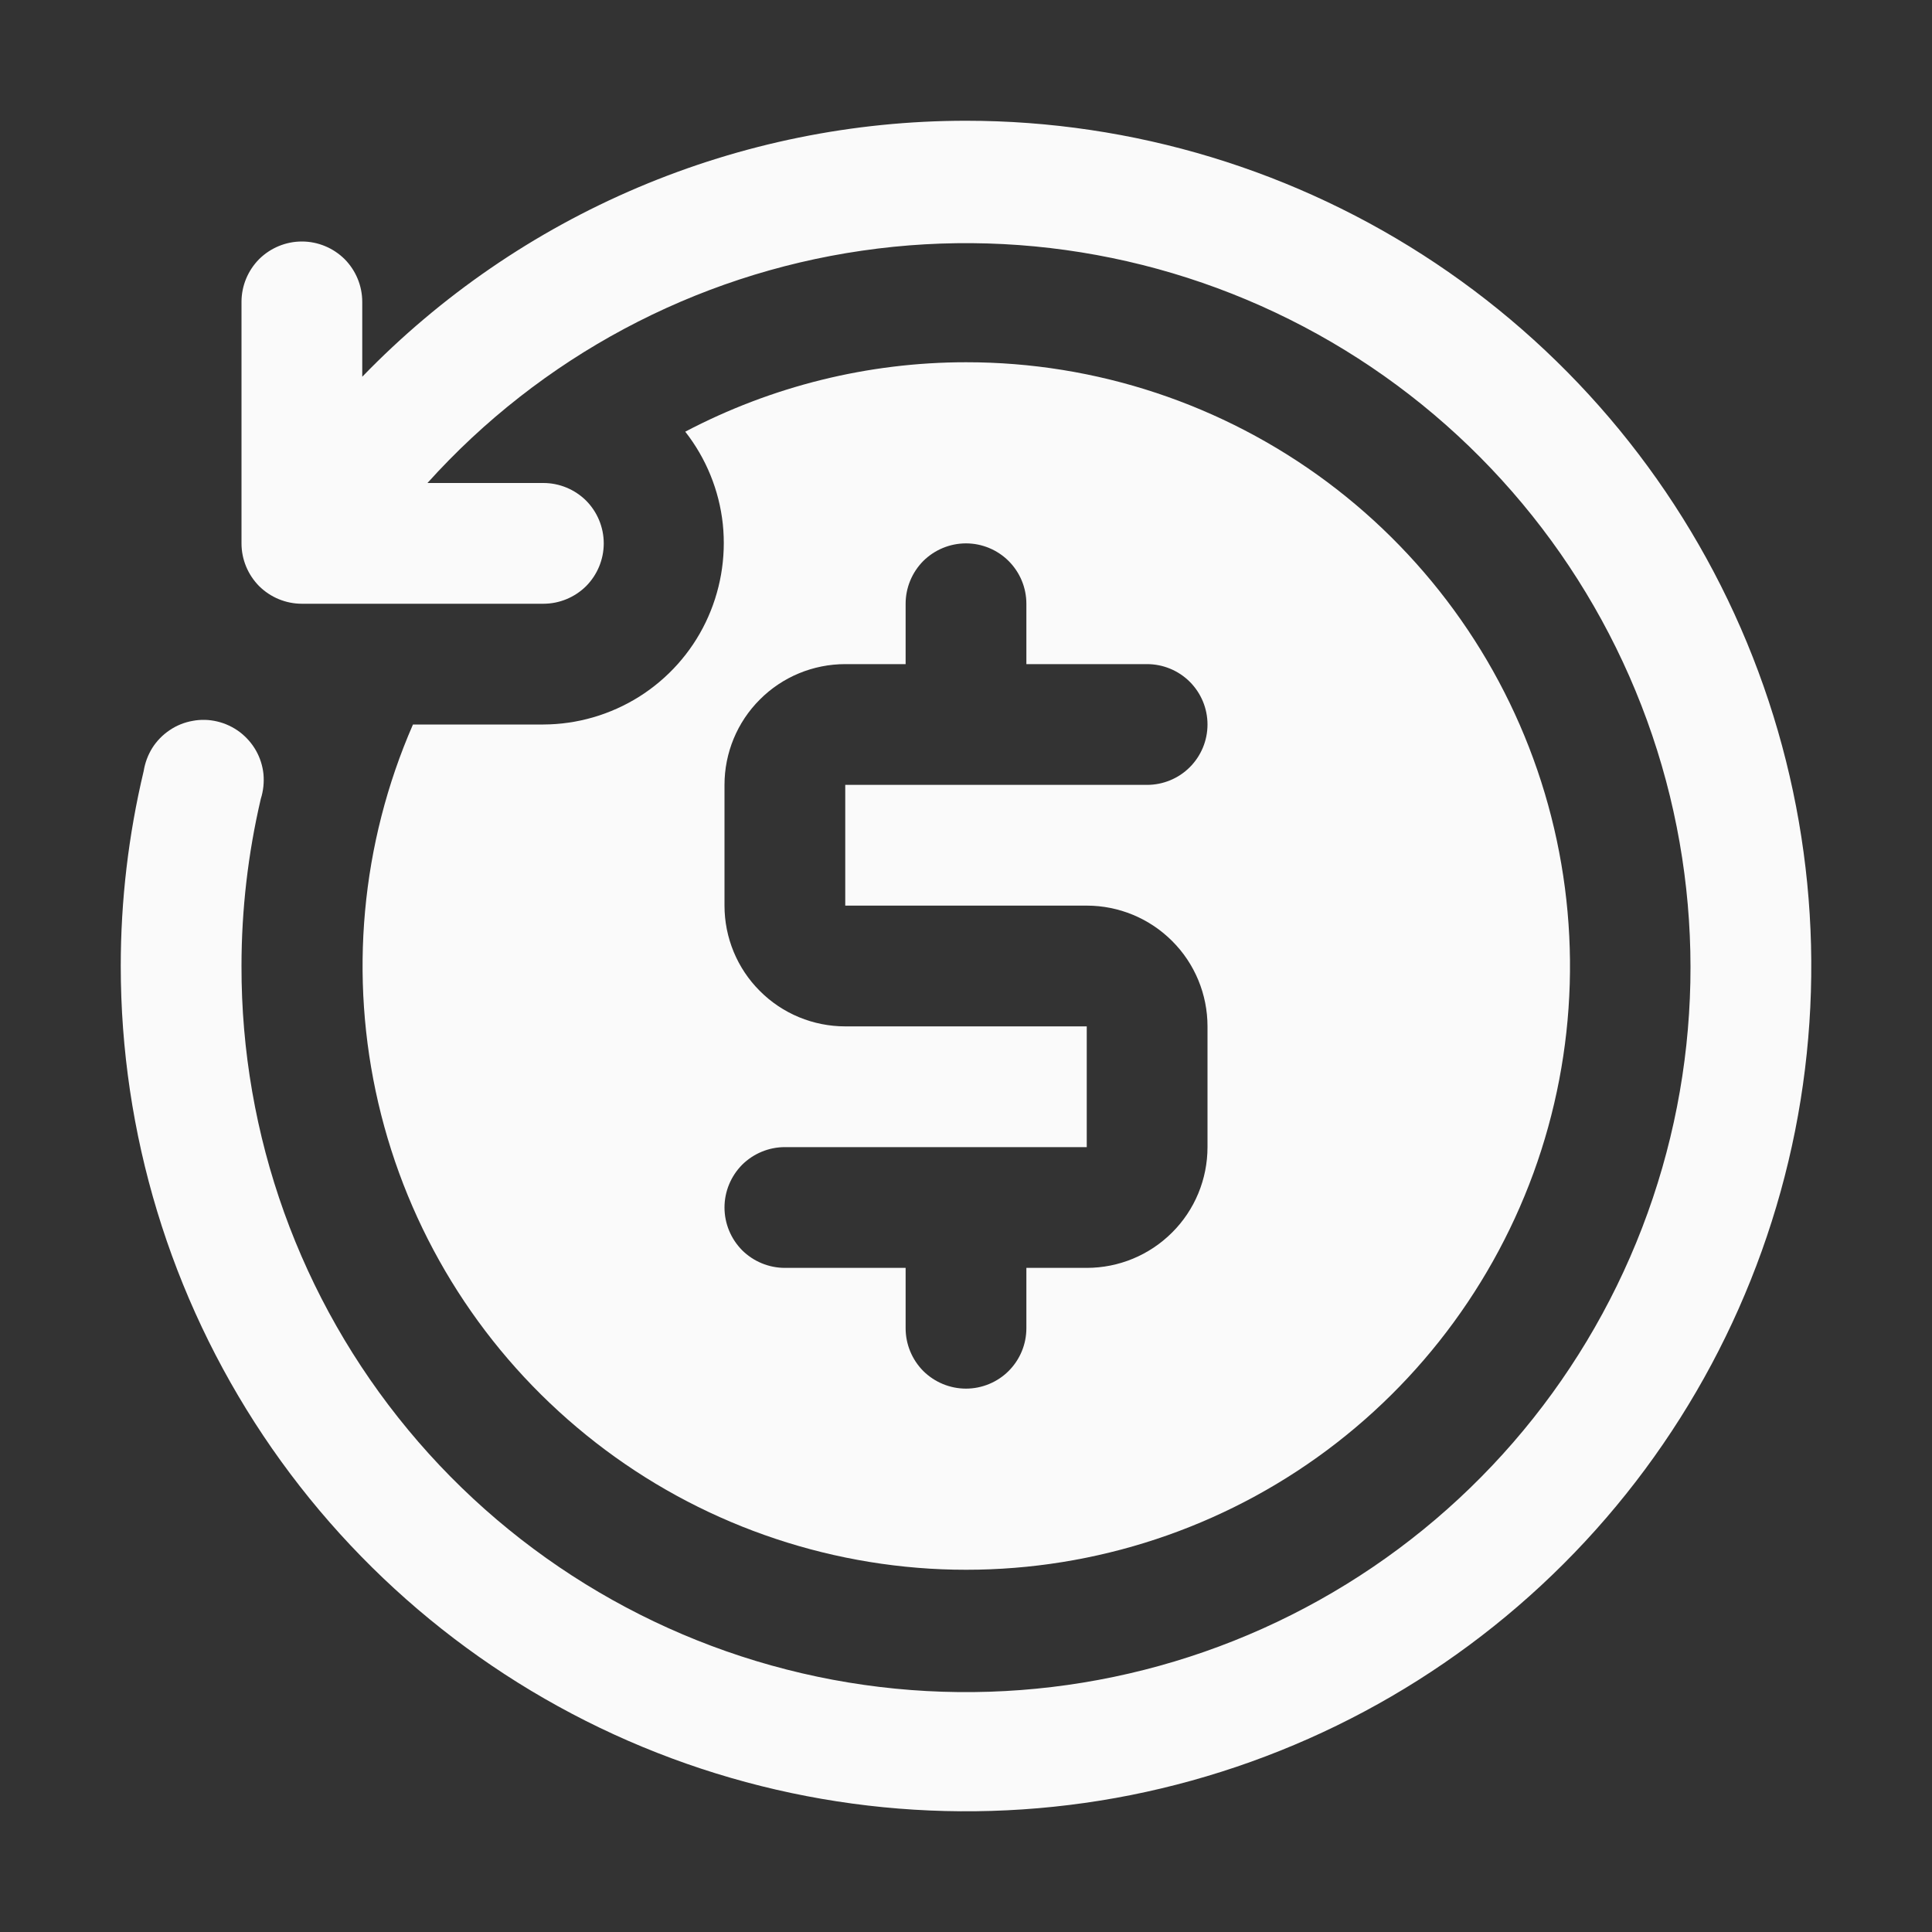
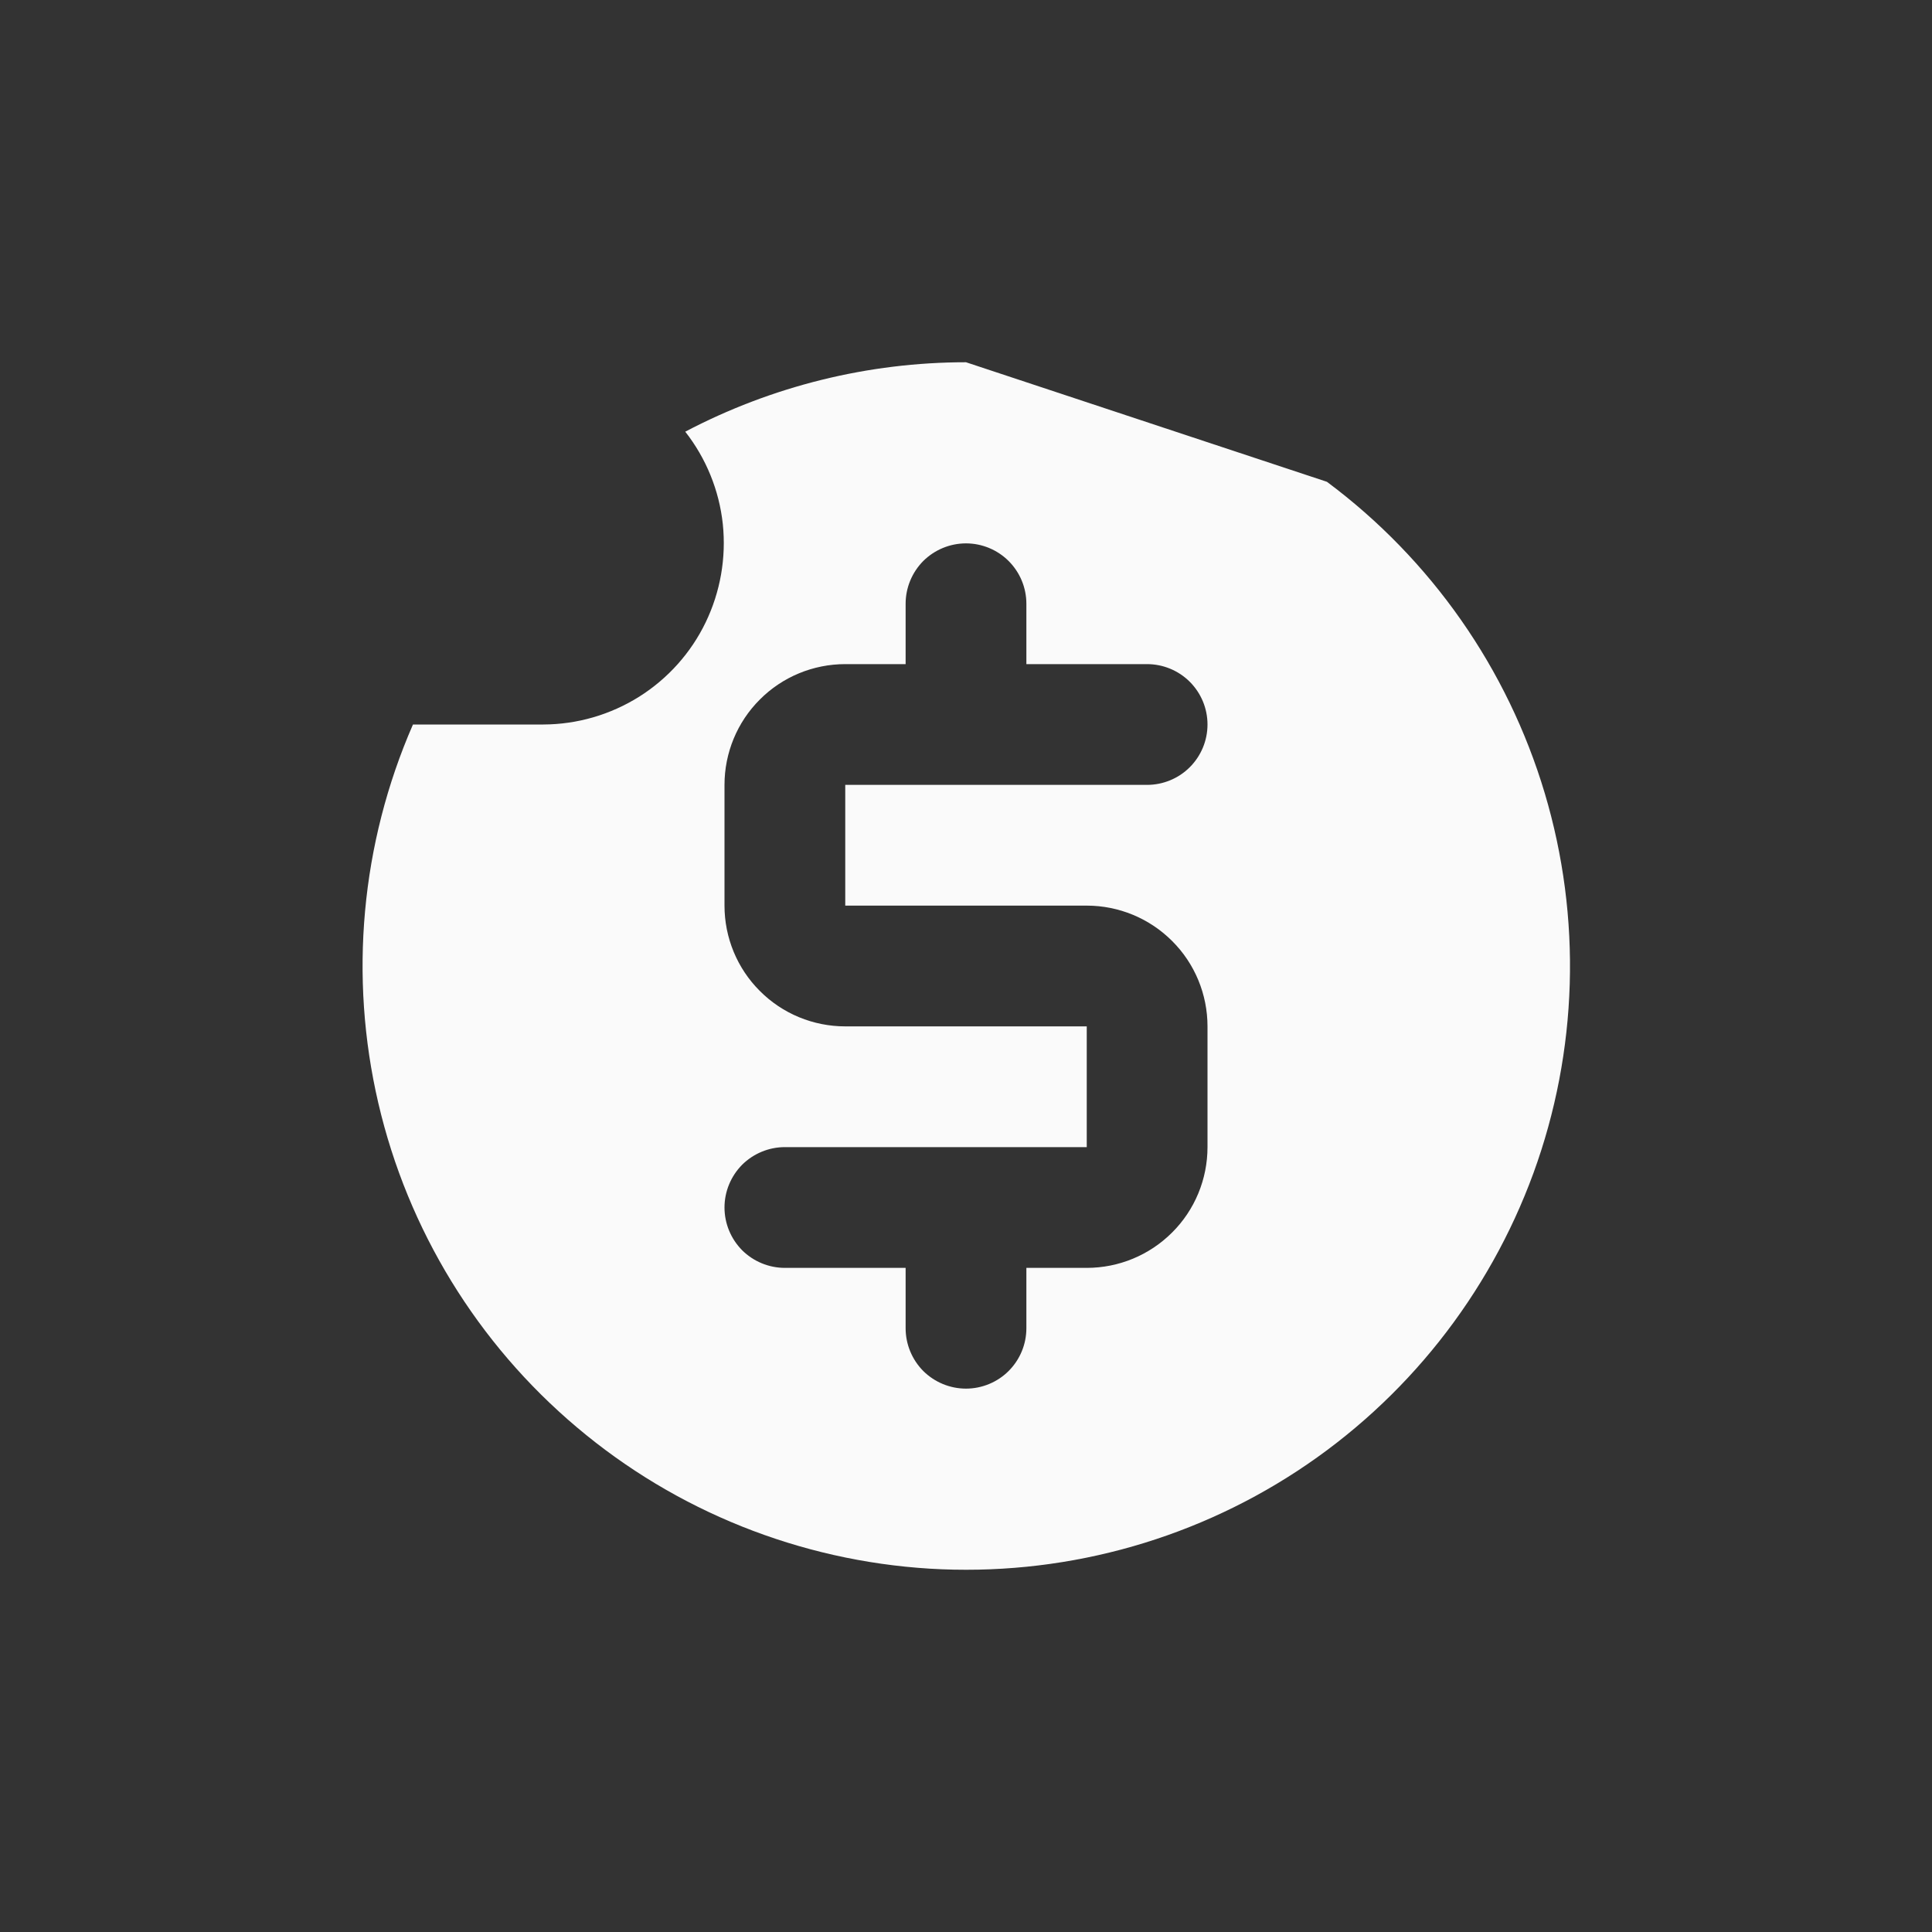
<svg xmlns="http://www.w3.org/2000/svg" width="16" height="16" viewBox="0 0 16 16" fill="none">
  <rect x="0" y="0" width="16" height="16" fill="#333333" stroke="none" />
-   <path d="M8 1C7.067 1 6.144 1.188 5.285 1.552C4.426 1.916 3.649 2.449 3 3.12V2.5C3 2.367 2.947 2.24 2.854 2.146C2.76 2.053 2.633 2 2.5 2C2.367 2 2.24 2.053 2.146 2.146C2.053 2.24 2 2.367 2 2.5V4.5C2 4.633 2.053 4.76 2.146 4.854C2.24 4.947 2.367 5 2.5 5H4.5C4.633 5 4.76 4.947 4.854 4.854C4.947 4.76 5 4.633 5 4.5C5 4.367 4.947 4.24 4.854 4.146C4.76 4.053 4.633 4 4.5 4H3.54C4.478 2.958 5.751 2.277 7.139 2.076C8.527 1.874 9.941 2.166 11.137 2.899C12.332 3.632 13.233 4.761 13.683 6.089C14.133 7.417 14.103 8.861 13.599 10.169C13.095 11.478 12.149 12.569 10.925 13.252C9.7 13.936 8.275 14.169 6.897 13.911C5.519 13.653 4.274 12.921 3.38 11.841C2.485 10.761 1.997 9.402 2 8C2 7.534 2.054 7.069 2.16 6.615C2.181 6.549 2.188 6.48 2.182 6.411C2.175 6.343 2.154 6.276 2.12 6.216C2.086 6.156 2.04 6.104 1.985 6.062C1.93 6.021 1.867 5.991 1.799 5.975C1.732 5.959 1.663 5.957 1.595 5.97C1.527 5.982 1.462 6.008 1.405 6.047C1.348 6.085 1.299 6.135 1.262 6.193C1.225 6.252 1.201 6.317 1.19 6.385C1.064 6.914 1 7.456 1 8C1 9.384 1.411 10.738 2.18 11.889C2.949 13.04 4.042 13.937 5.321 14.467C6.6 14.997 8.008 15.136 9.366 14.866C10.723 14.595 11.971 13.929 12.95 12.95C13.929 11.971 14.595 10.723 14.866 9.366C15.136 8.008 14.997 6.6 14.467 5.321C13.937 4.042 13.04 2.949 11.889 2.18C10.738 1.411 9.384 1 8 1Z" fill="#FAFAFA" />
-   <path d="M8 3C7.19 3 6.392 3.198 5.675 3.575C5.848 3.796 5.956 4.061 5.986 4.34C6.015 4.619 5.966 4.901 5.844 5.154C5.722 5.407 5.531 5.62 5.293 5.77C5.055 5.919 4.781 5.999 4.5 6H3.42C2.989 6.987 2.889 8.087 3.133 9.135C3.377 10.184 3.954 11.126 4.777 11.82C5.599 12.515 6.625 12.925 7.699 12.991C8.774 13.056 9.841 12.773 10.742 12.183C11.643 11.593 12.329 10.727 12.699 9.716C13.068 8.705 13.101 7.601 12.793 6.569C12.485 5.537 11.852 4.633 10.989 3.99C10.125 3.347 9.077 2.999 8 3ZM9 7.5C9.265 7.5 9.519 7.605 9.707 7.793C9.895 7.98 10 8.235 10 8.5V9.5C10 9.765 9.895 10.02 9.707 10.207C9.519 10.395 9.265 10.5 9 10.5H8.5V11C8.5 11.133 8.447 11.26 8.353 11.354C8.26 11.447 8.132 11.5 8 11.5C7.867 11.5 7.74 11.447 7.646 11.354C7.553 11.26 7.5 11.133 7.5 11V10.5H6.5C6.367 10.5 6.24 10.447 6.146 10.354C6.053 10.26 6 10.133 6 10C6 9.867 6.053 9.74 6.146 9.646C6.24 9.553 6.367 9.5 6.5 9.5H9V8.5H7C6.735 8.5 6.48 8.395 6.293 8.207C6.105 8.02 6 7.765 6 7.5V6.5C6 6.235 6.105 5.98 6.293 5.793C6.48 5.605 6.735 5.5 7 5.5H7.5V5C7.5 4.867 7.553 4.74 7.646 4.646C7.74 4.553 7.867 4.5 8 4.5C8.132 4.5 8.26 4.553 8.353 4.646C8.447 4.74 8.5 4.867 8.5 5V5.5H9.5C9.632 5.5 9.76 5.553 9.853 5.646C9.947 5.74 10 5.867 10 6C10 6.133 9.947 6.26 9.853 6.354C9.76 6.447 9.632 6.5 9.5 6.5H7V7.5H9Z" fill="#FAFAFA" />
+   <path d="M8 3C7.19 3 6.392 3.198 5.675 3.575C5.848 3.796 5.956 4.061 5.986 4.34C6.015 4.619 5.966 4.901 5.844 5.154C5.722 5.407 5.531 5.62 5.293 5.77C5.055 5.919 4.781 5.999 4.5 6H3.42C2.989 6.987 2.889 8.087 3.133 9.135C3.377 10.184 3.954 11.126 4.777 11.82C5.599 12.515 6.625 12.925 7.699 12.991C8.774 13.056 9.841 12.773 10.742 12.183C11.643 11.593 12.329 10.727 12.699 9.716C13.068 8.705 13.101 7.601 12.793 6.569C12.485 5.537 11.852 4.633 10.989 3.99ZM9 7.5C9.265 7.5 9.519 7.605 9.707 7.793C9.895 7.98 10 8.235 10 8.5V9.5C10 9.765 9.895 10.02 9.707 10.207C9.519 10.395 9.265 10.5 9 10.5H8.5V11C8.5 11.133 8.447 11.26 8.353 11.354C8.26 11.447 8.132 11.5 8 11.5C7.867 11.5 7.74 11.447 7.646 11.354C7.553 11.26 7.5 11.133 7.5 11V10.5H6.5C6.367 10.5 6.24 10.447 6.146 10.354C6.053 10.26 6 10.133 6 10C6 9.867 6.053 9.74 6.146 9.646C6.24 9.553 6.367 9.5 6.5 9.5H9V8.5H7C6.735 8.5 6.48 8.395 6.293 8.207C6.105 8.02 6 7.765 6 7.5V6.5C6 6.235 6.105 5.98 6.293 5.793C6.48 5.605 6.735 5.5 7 5.5H7.5V5C7.5 4.867 7.553 4.74 7.646 4.646C7.74 4.553 7.867 4.5 8 4.5C8.132 4.5 8.26 4.553 8.353 4.646C8.447 4.74 8.5 4.867 8.5 5V5.5H9.5C9.632 5.5 9.76 5.553 9.853 5.646C9.947 5.74 10 5.867 10 6C10 6.133 9.947 6.26 9.853 6.354C9.76 6.447 9.632 6.5 9.5 6.5H7V7.5H9Z" fill="#FAFAFA" />
</svg>